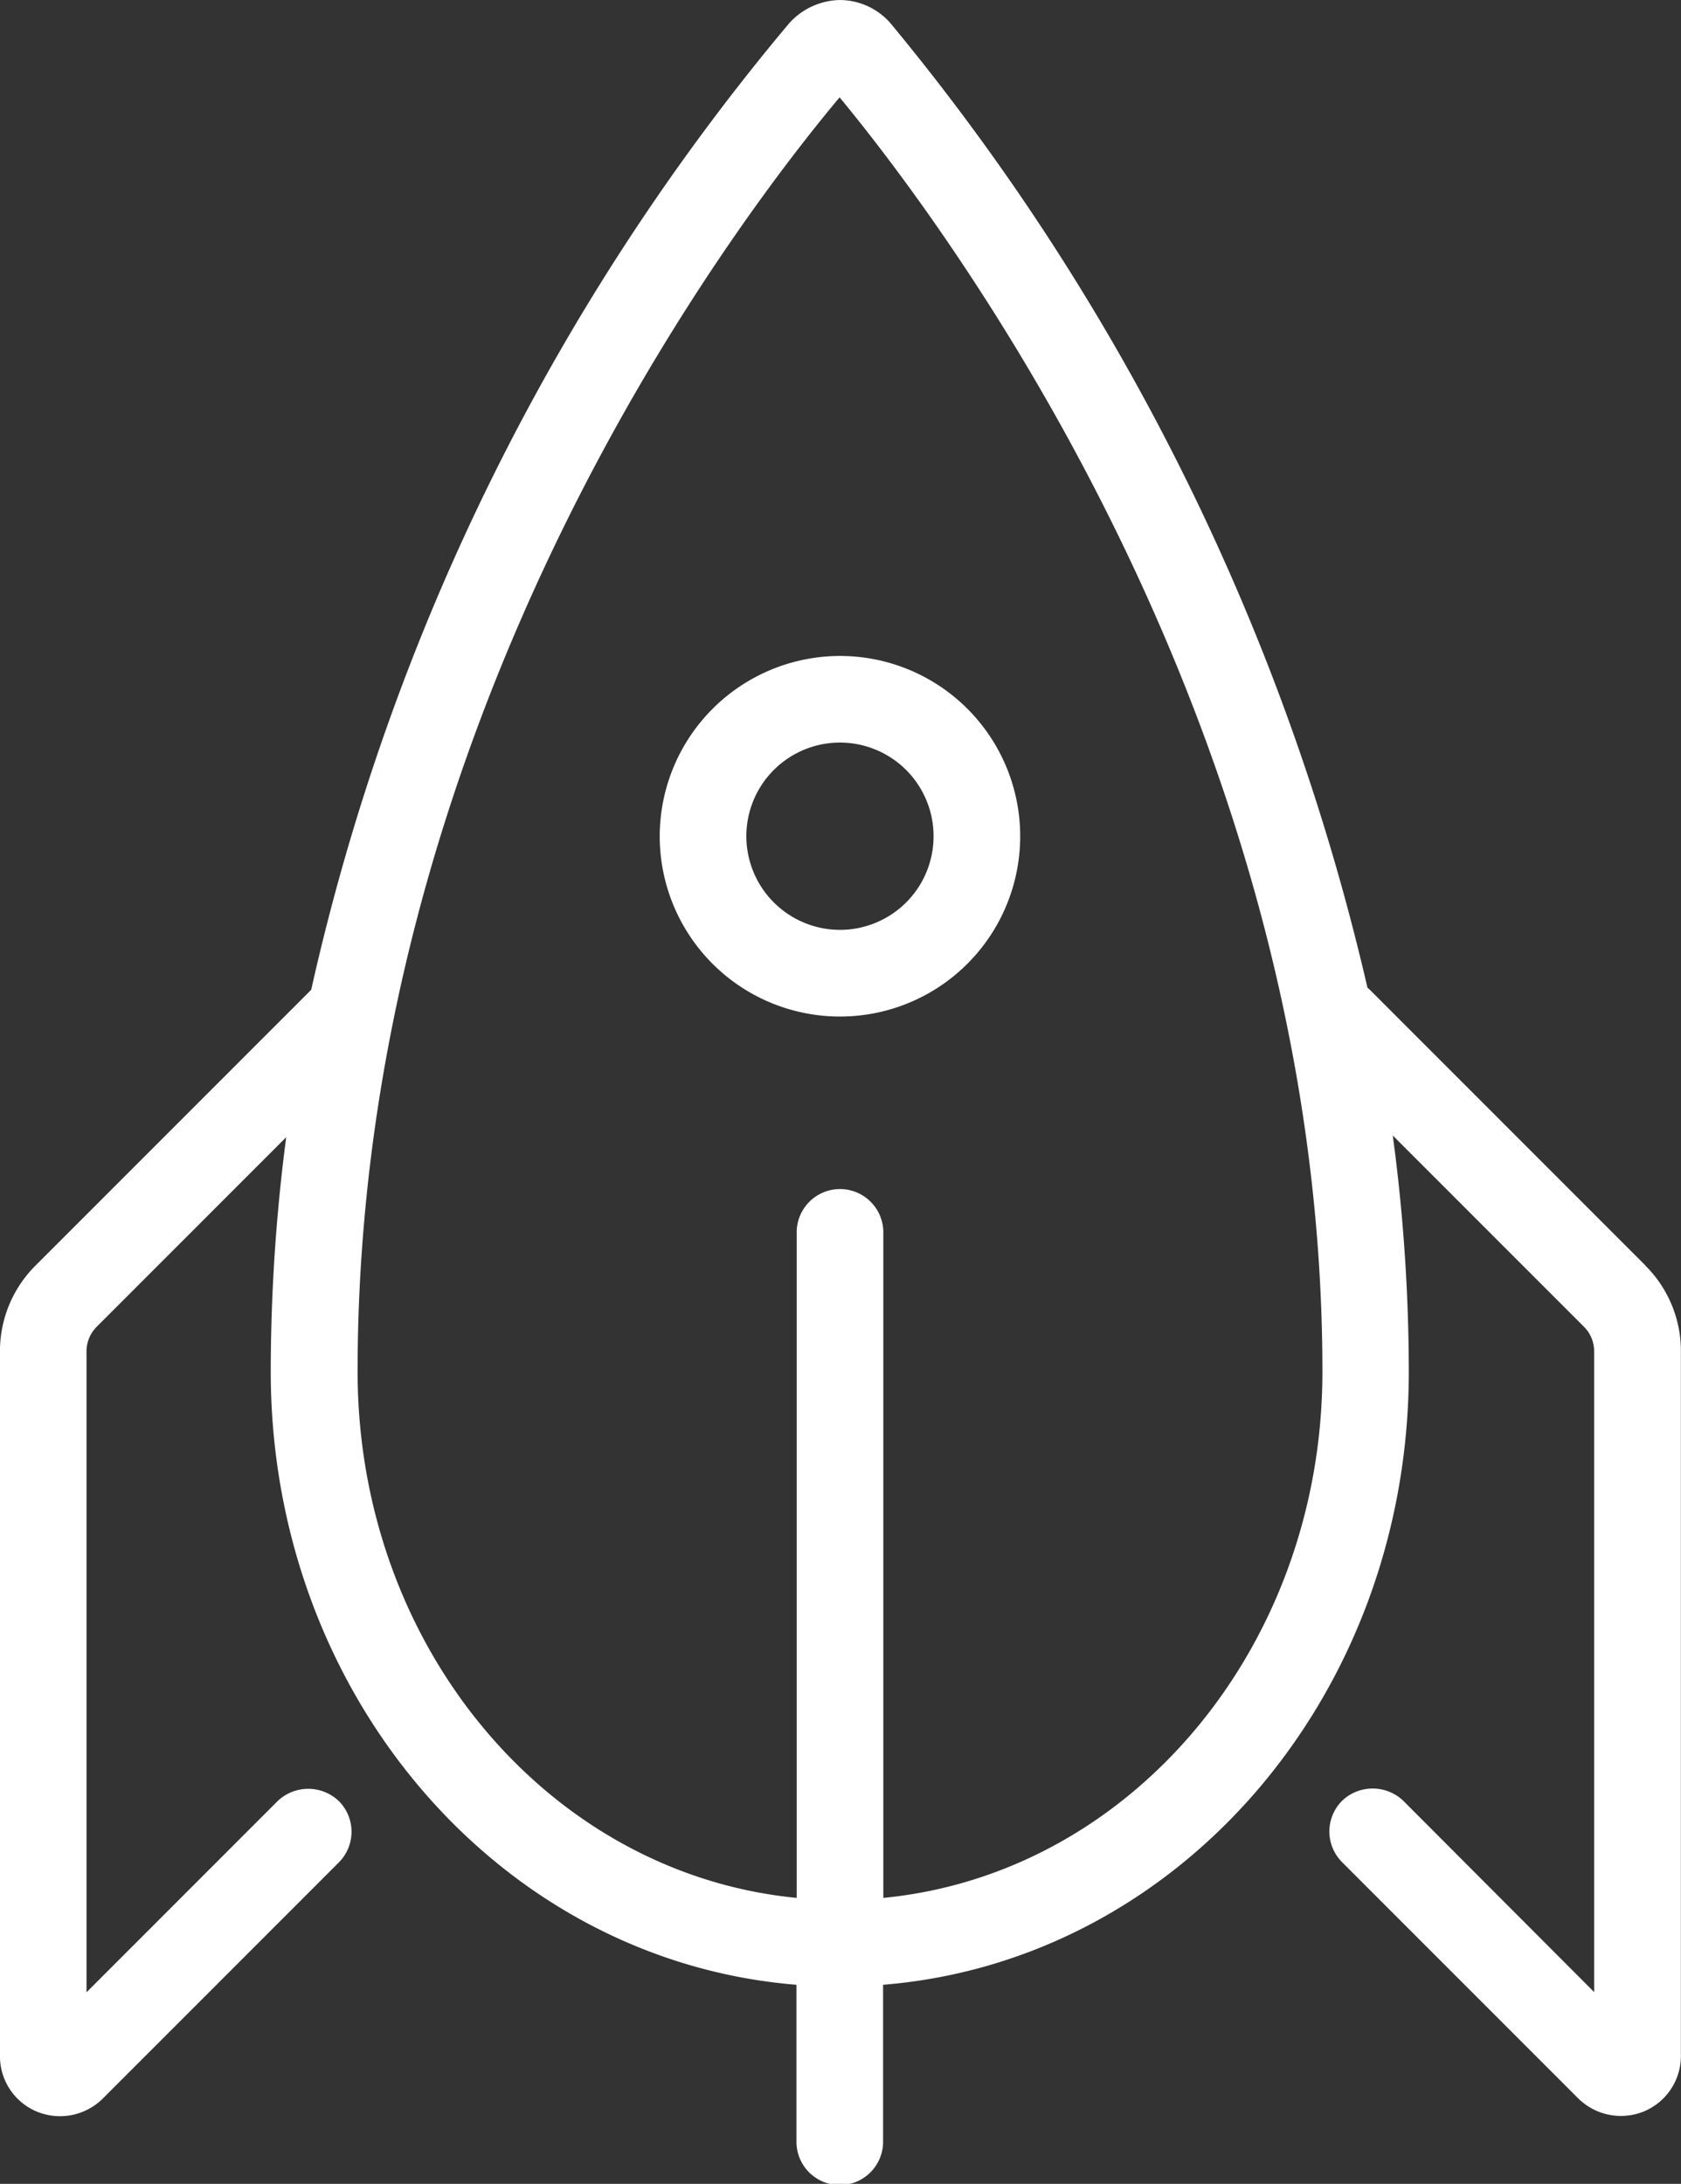
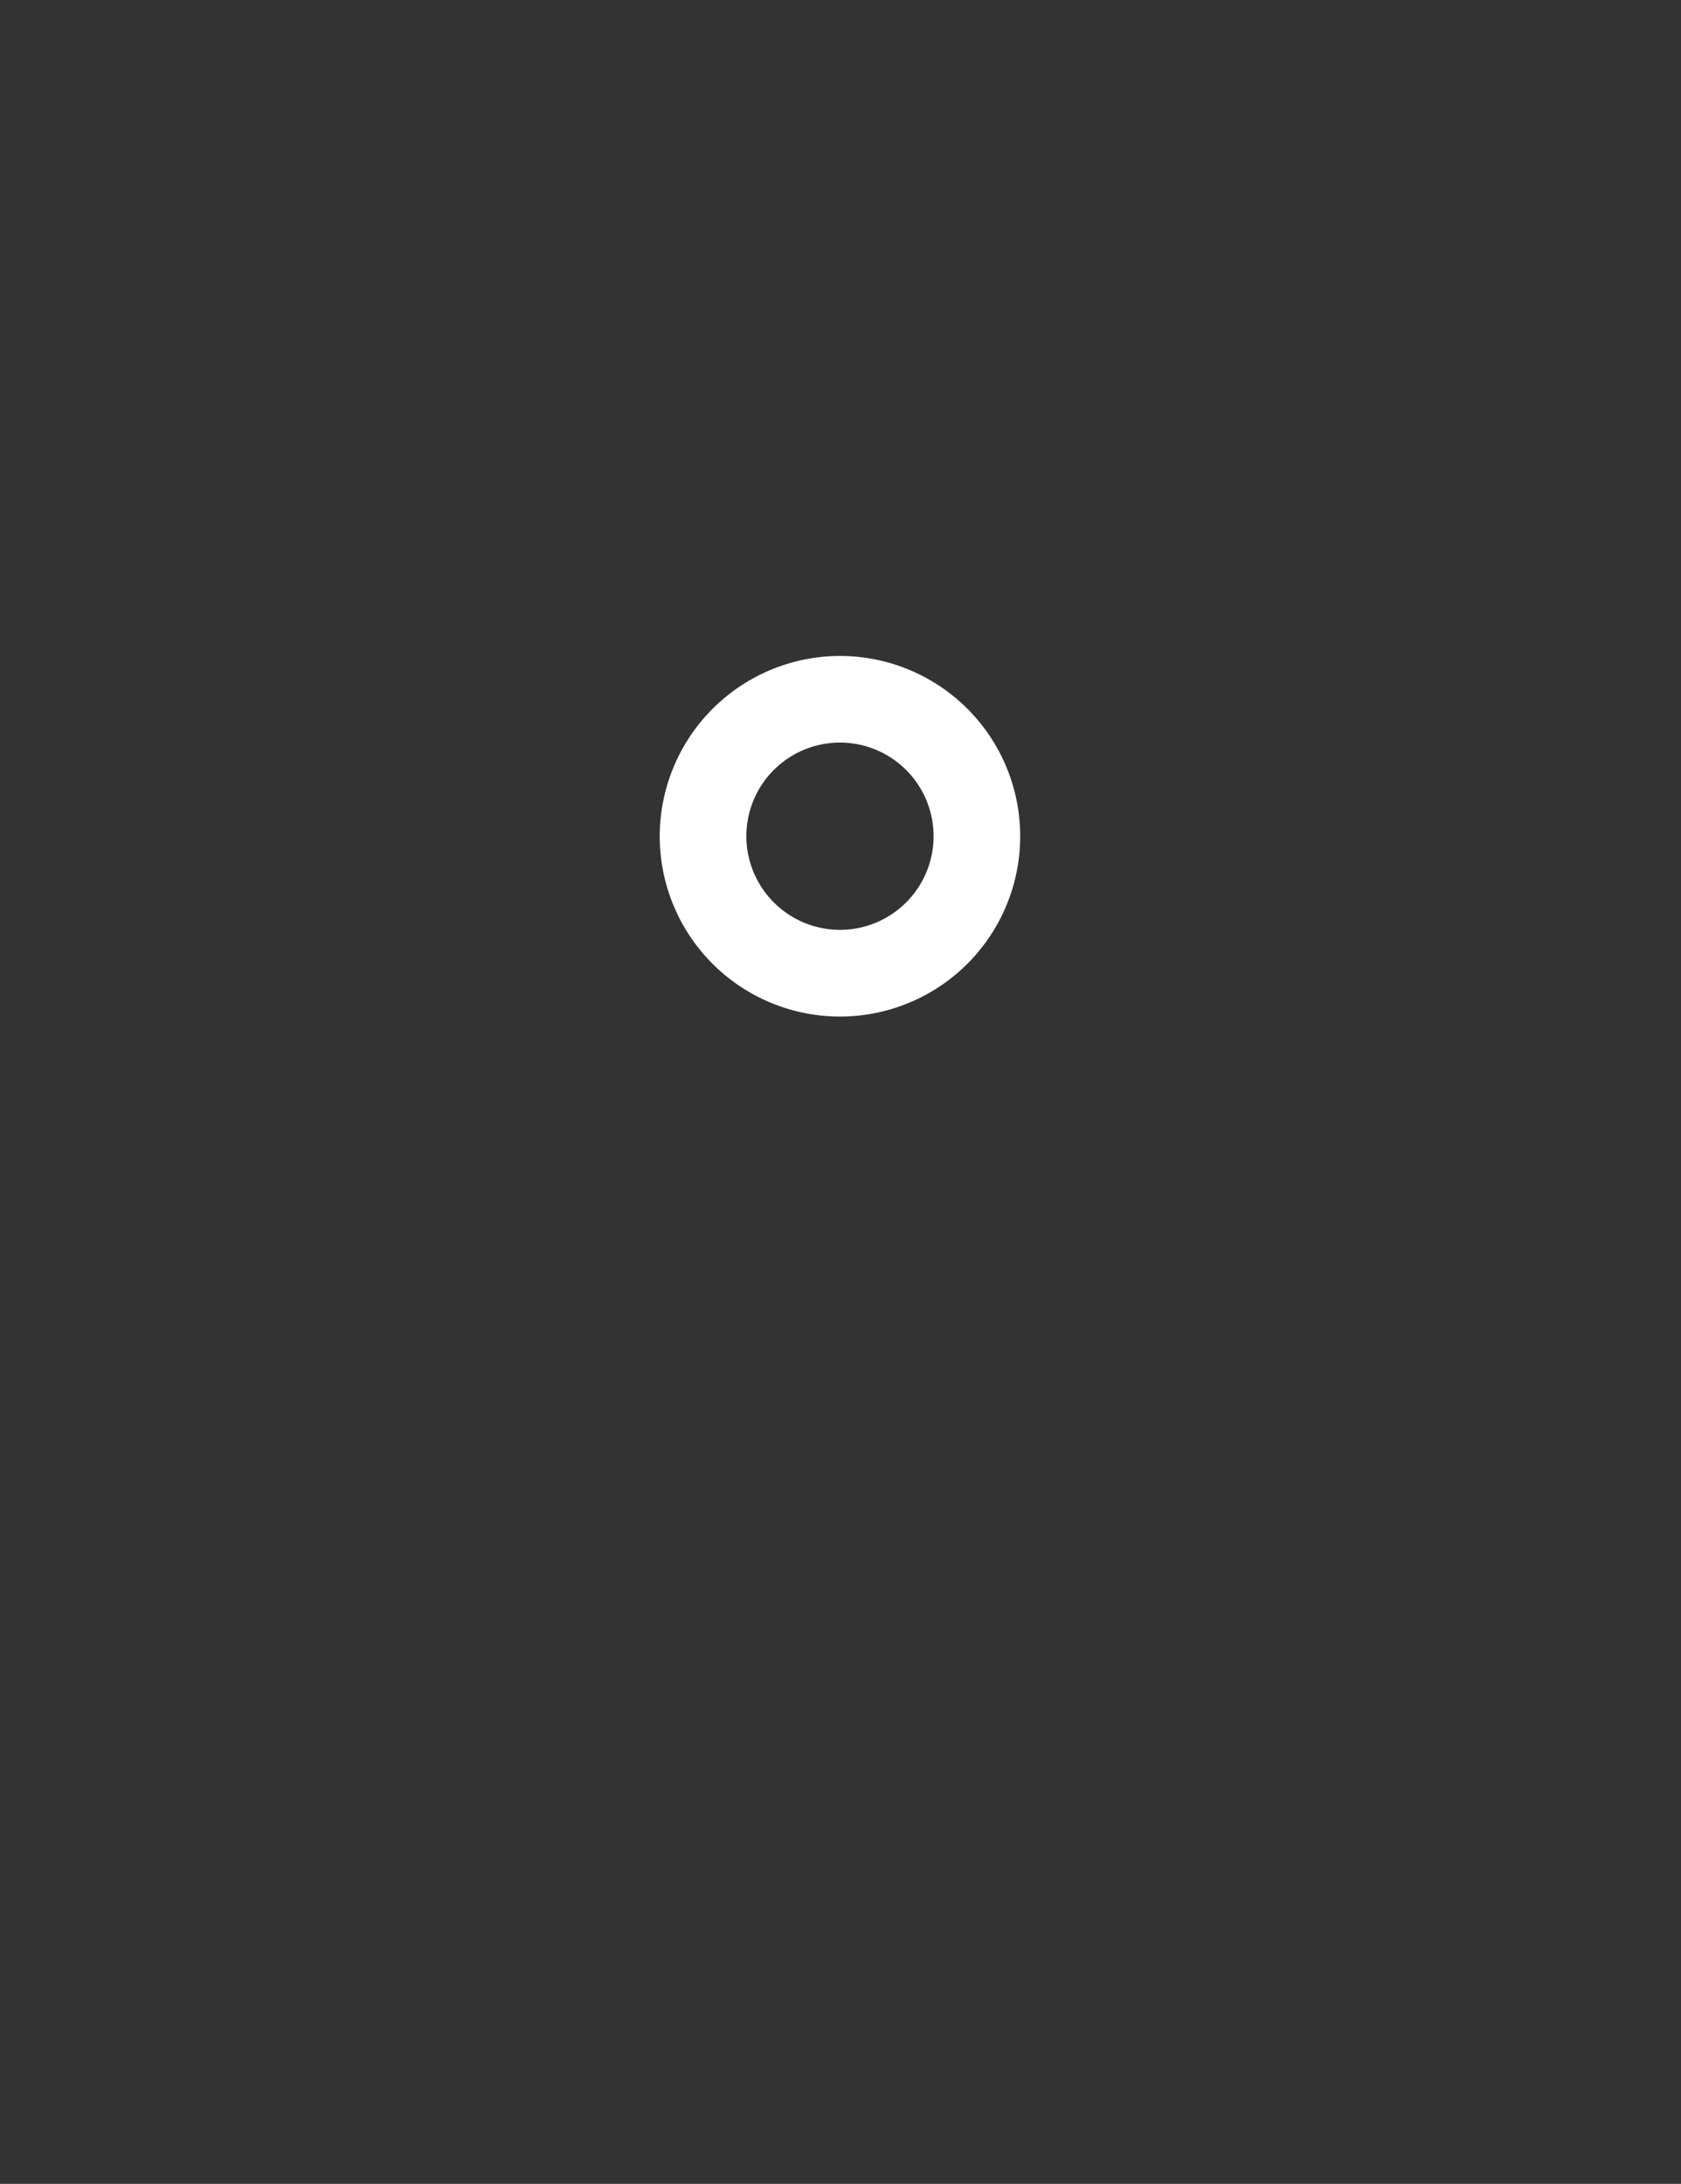
<svg xmlns="http://www.w3.org/2000/svg" width="49.814" height="64.695" viewBox="0 0 49.814 64.695">
  <rect x="0" y="0" width="49.814" height="64.695" fill="#333333" stroke="none" />
  <g id="Directory-_en_App_services" data-name="Directory- en App services" transform="translate(-11459.582 -9814.652)">
-     <path id="Path_14769" data-name="Path 14769" d="M73.241,286.043l-8.152-8.152a1.019,1.019,0,0,0-.088-.079,69.256,69.256,0,0,0-14.129-28.565,2,2,0,0,0-1.527-.694,2.074,2.074,0,0,0-1.474.68A67.451,67.451,0,0,0,33.7,277.873l-.018.018-8.152,8.152a3.575,3.575,0,0,0-1.053,2.541v20.879a1.776,1.776,0,0,0,1.1,1.646,1.8,1.8,0,0,0,1.943-.386l7-7a1.286,1.286,0,0,0,0-1.815,1.314,1.314,0,0,0-1.816,0l-5.662,5.663V288.584a1.025,1.025,0,0,1,.3-.726l5.617-5.617a53.792,53.792,0,0,0-.458,6.938c0,9.589,6.8,17.458,15.579,18.17v4.613a1.284,1.284,0,1,0,2.567,0v-4.613c8.78-.712,15.579-8.582,15.579-18.17a52.8,52.8,0,0,0-.475-6.989l5.667,5.667a1.023,1.023,0,0,1,.3.726v18.982L66.064,301.9a1.313,1.313,0,0,0-1.817,0,1.286,1.286,0,0,0,0,1.815l7,7a1.8,1.8,0,0,0,1.942.387,1.778,1.778,0,0,0,1.1-1.647V288.584a3.571,3.571,0,0,0-1.053-2.541M50.654,304.775v-19.75a1.284,1.284,0,0,0-2.567,0v19.75c-7.344-.714-13.012-7.44-13.012-15.594,0-19.286,11.069-33.908,14.283-37.745,3.213,3.887,14.308,18.689,14.308,37.745,0,8.155-5.668,14.881-13.012,15.594" transform="translate(11435.104 9566.1)" fill="#fff" />
    <path id="Path_14770" data-name="Path 14770" d="M58.312,287.522a5.341,5.341,0,1,0,5.341-5.34,5.347,5.347,0,0,0-5.341,5.34m2.567,0a2.774,2.774,0,1,1,2.774,2.774,2.777,2.777,0,0,1-2.774-2.774" transform="translate(11420.82 9551.902)" fill="#fff" />
  </g>
</svg>